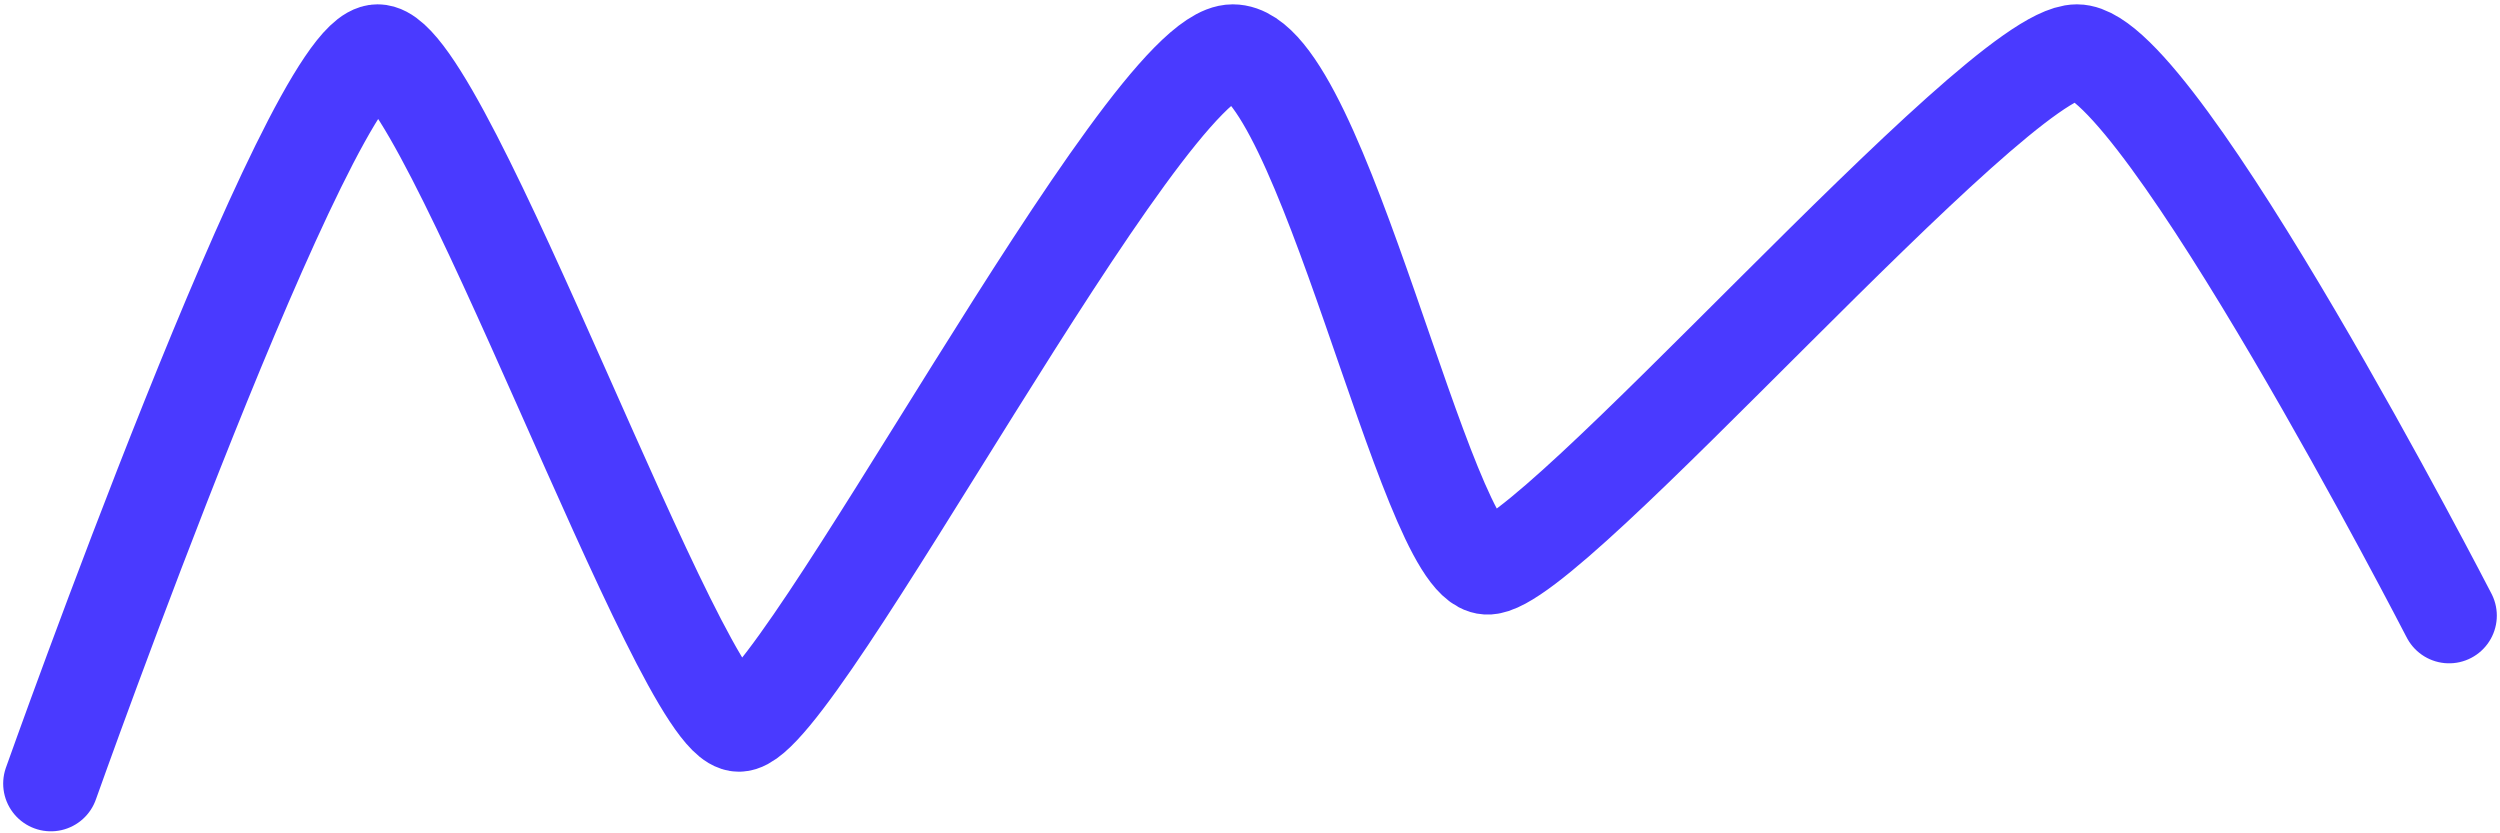
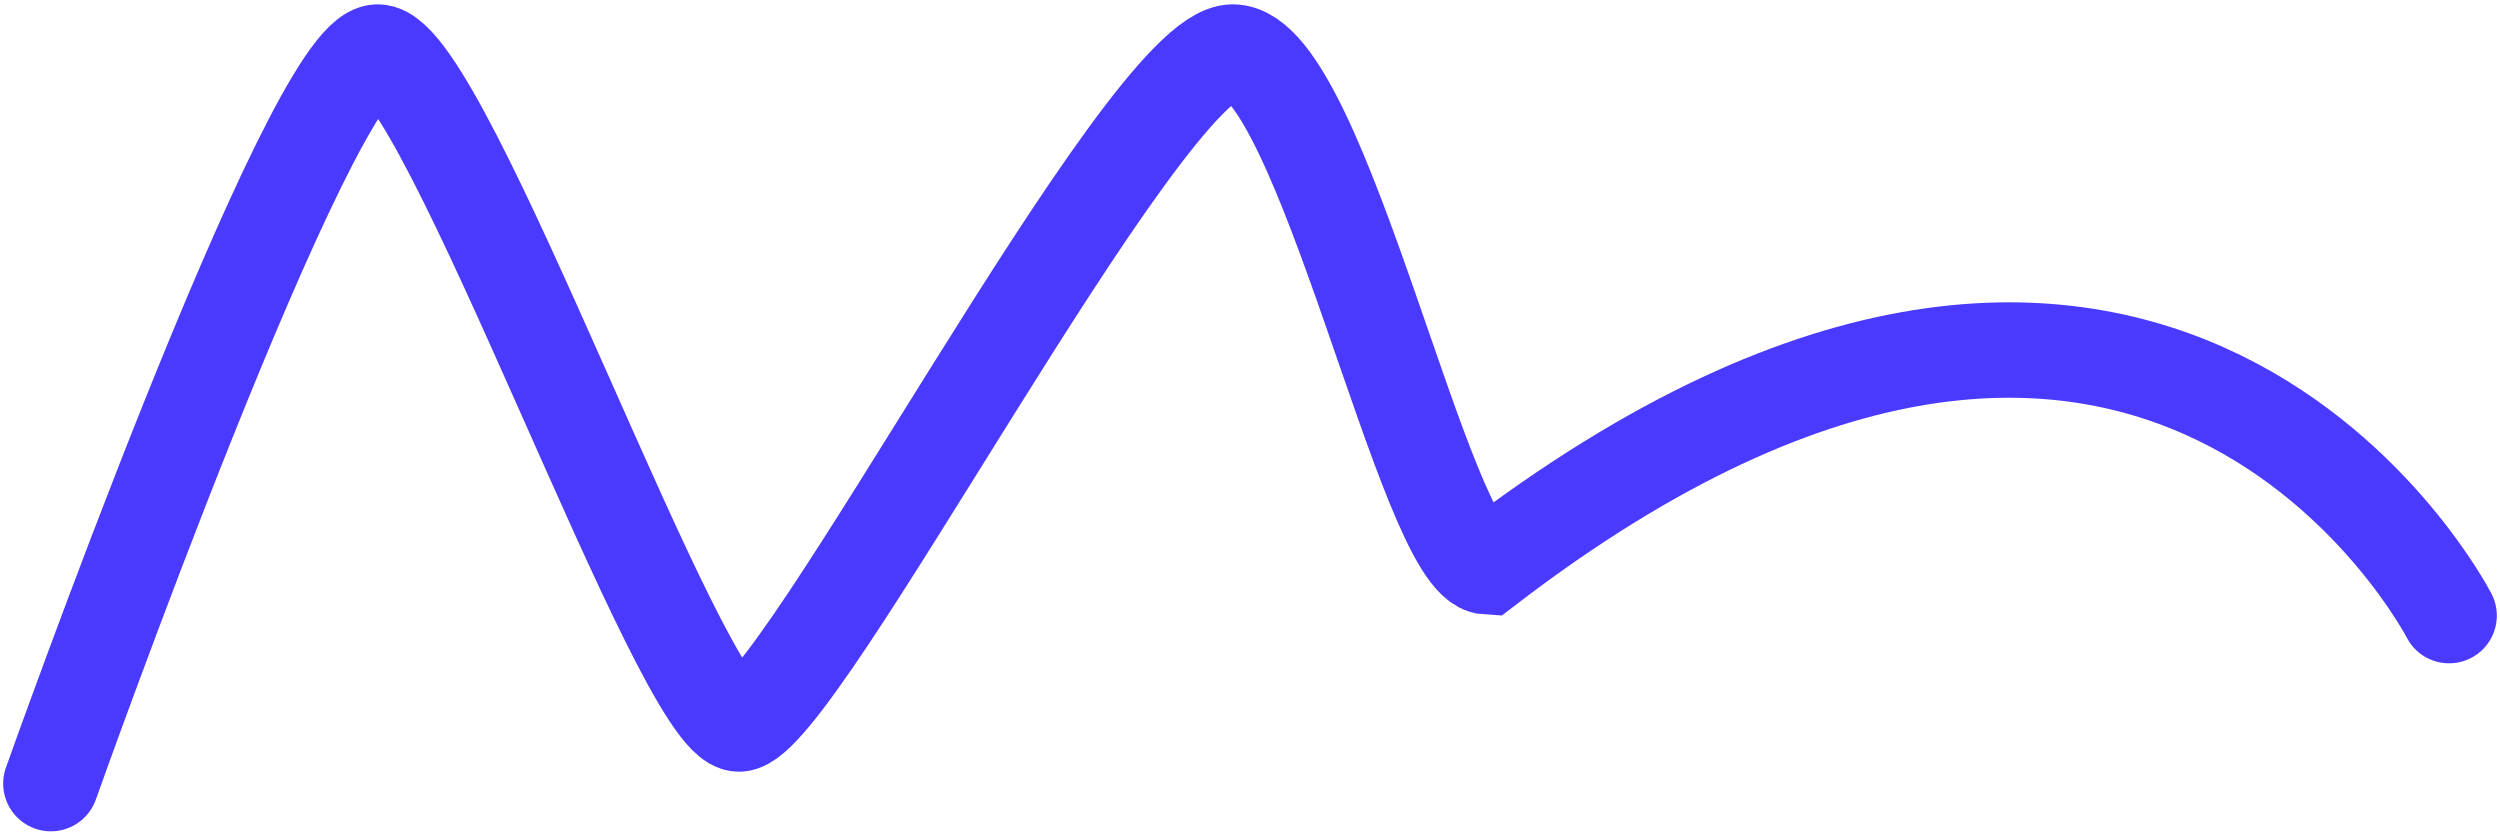
<svg xmlns="http://www.w3.org/2000/svg" width="393" height="131" viewBox="0 0 393 131" fill="none">
-   <path d="M8 123.182C8 123.182 48.811 8.182 59.37 8.182C69.93 8.182 107.03 113.811 116.163 113.811C125.295 113.811 179.805 8.182 193.789 8.182C207.773 8.182 224.04 88.54 233.743 89.108C243.447 89.675 313.653 8.182 326.495 8.182C339.338 8.182 385 96.774 385 96.774" stroke="#4A3AFF" stroke-width="15" stroke-linecap="round" />
+   <path d="M8 123.182C8 123.182 48.811 8.182 59.37 8.182C69.93 8.182 107.03 113.811 116.163 113.811C125.295 113.811 179.805 8.182 193.789 8.182C207.773 8.182 224.04 88.54 233.743 89.108C339.338 8.182 385 96.774 385 96.774" stroke="#4A3AFF" stroke-width="15" stroke-linecap="round" />
</svg>